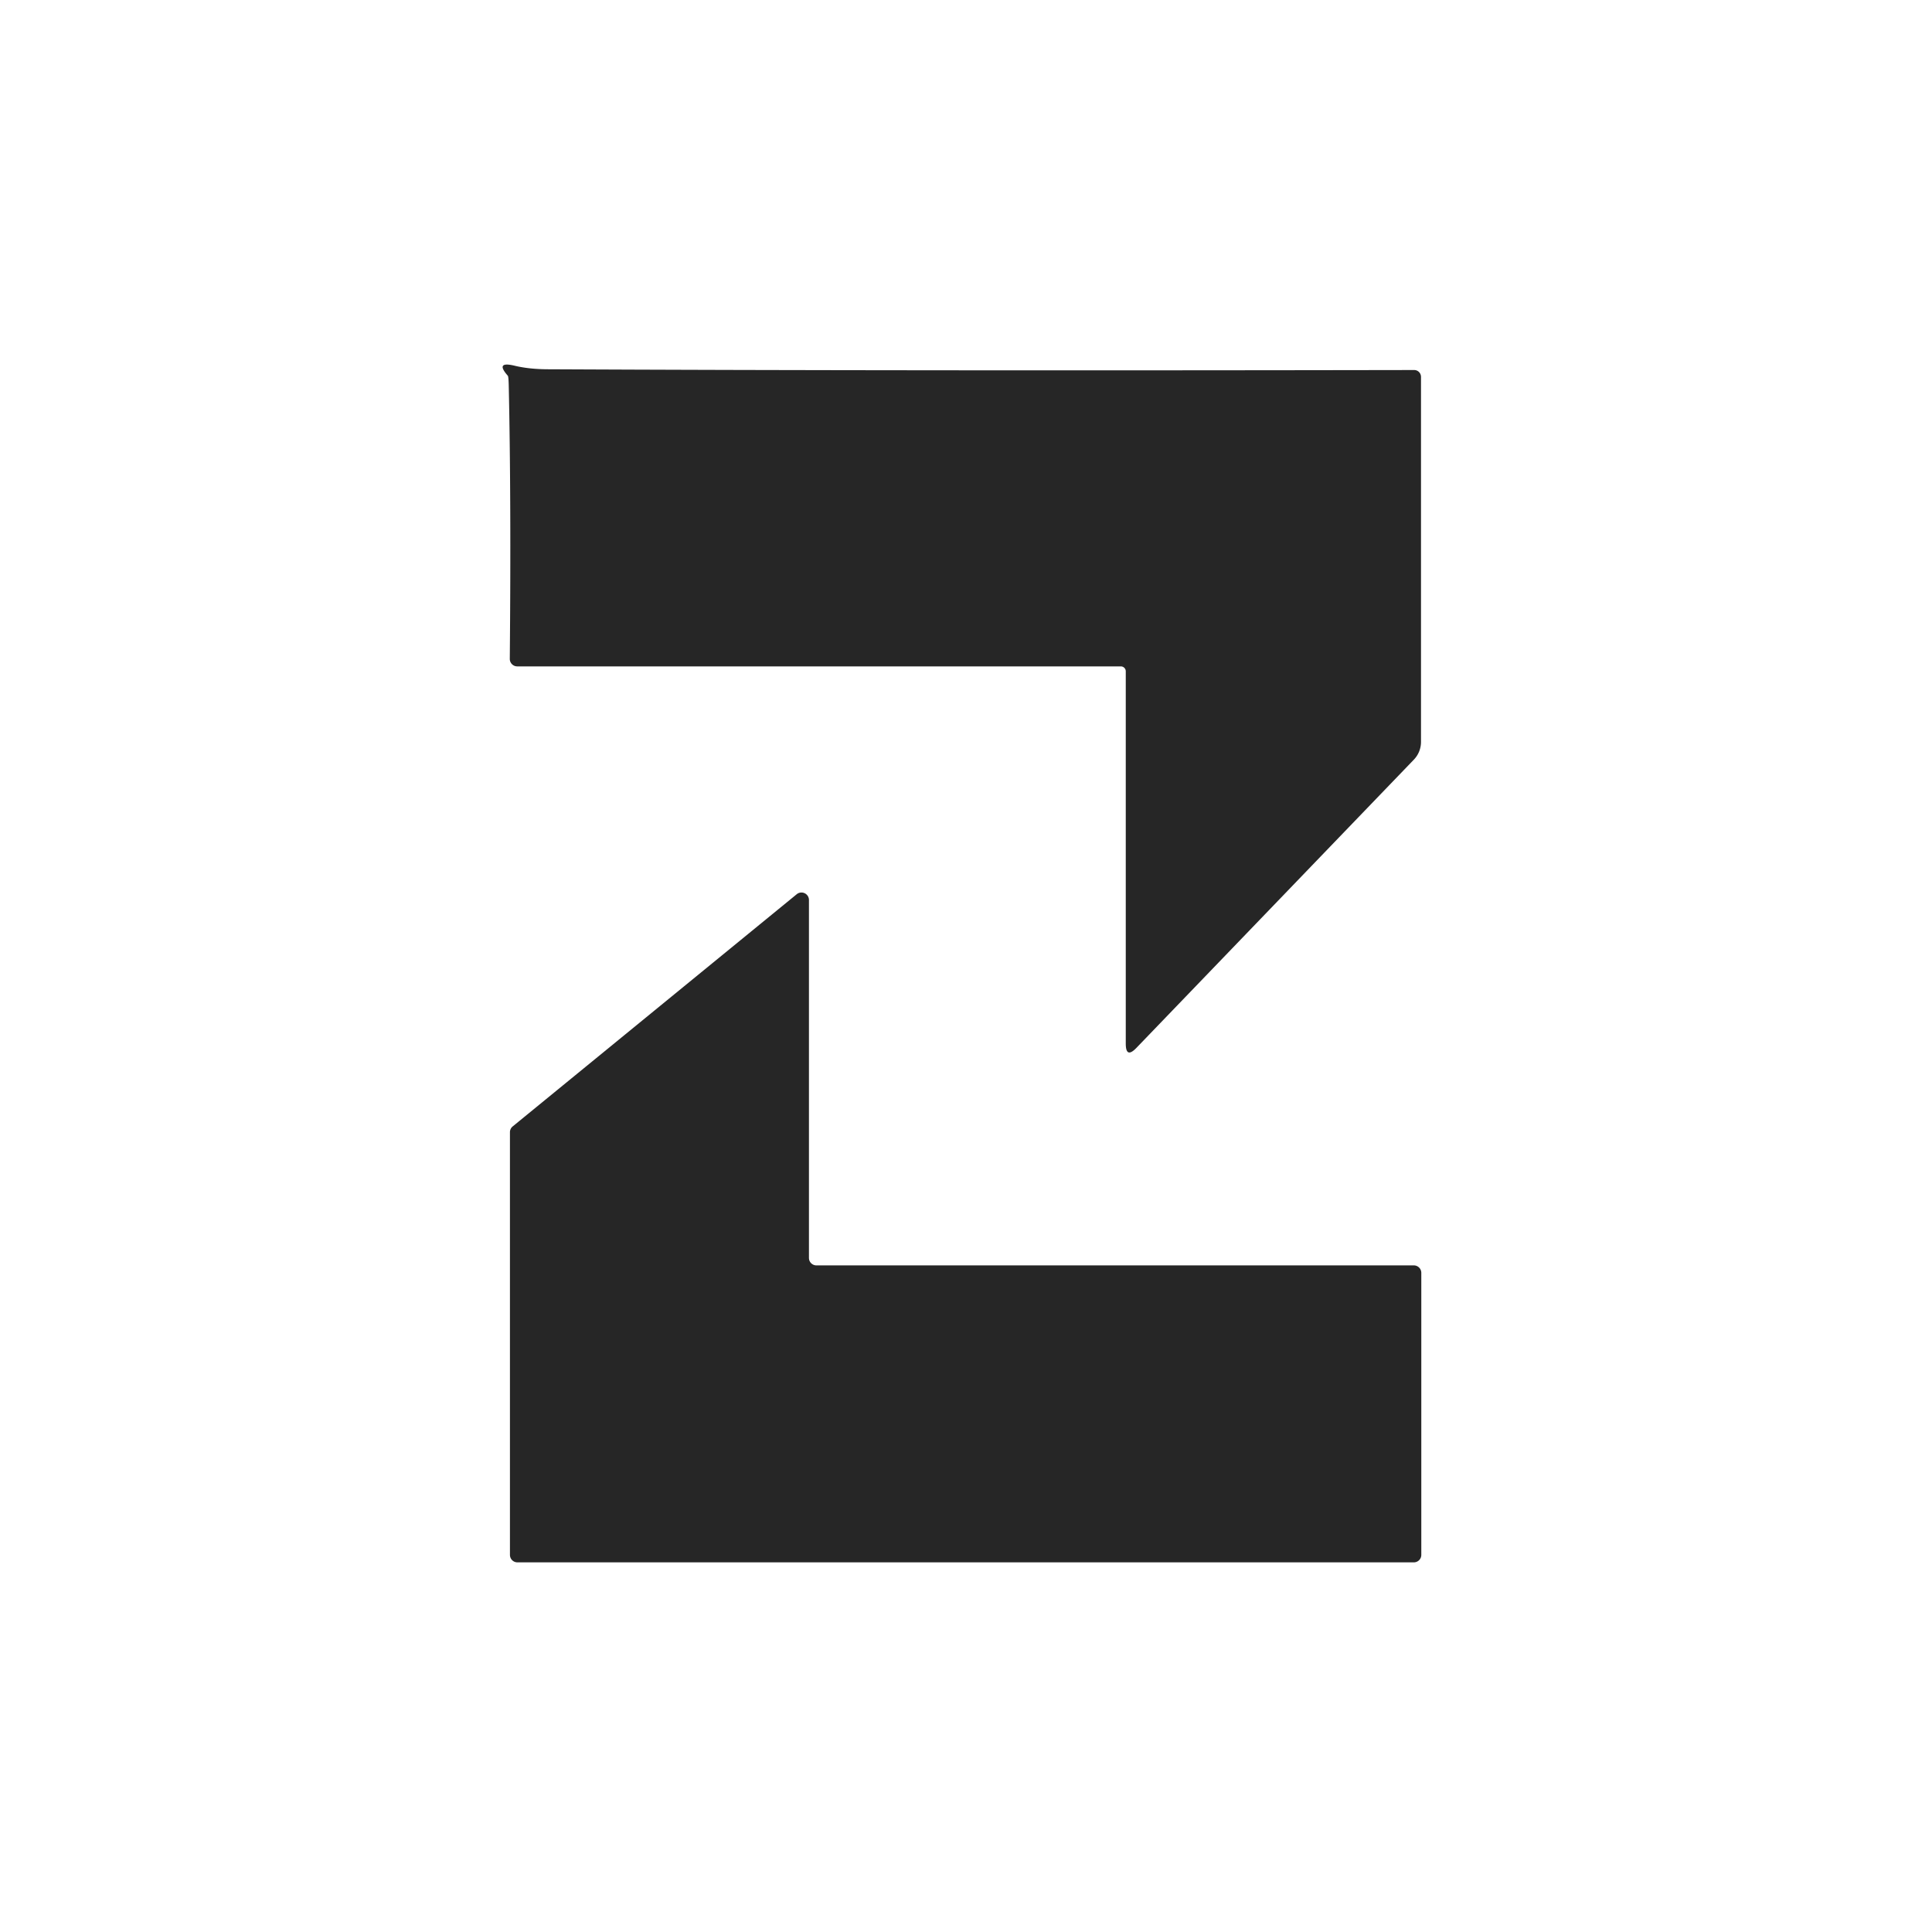
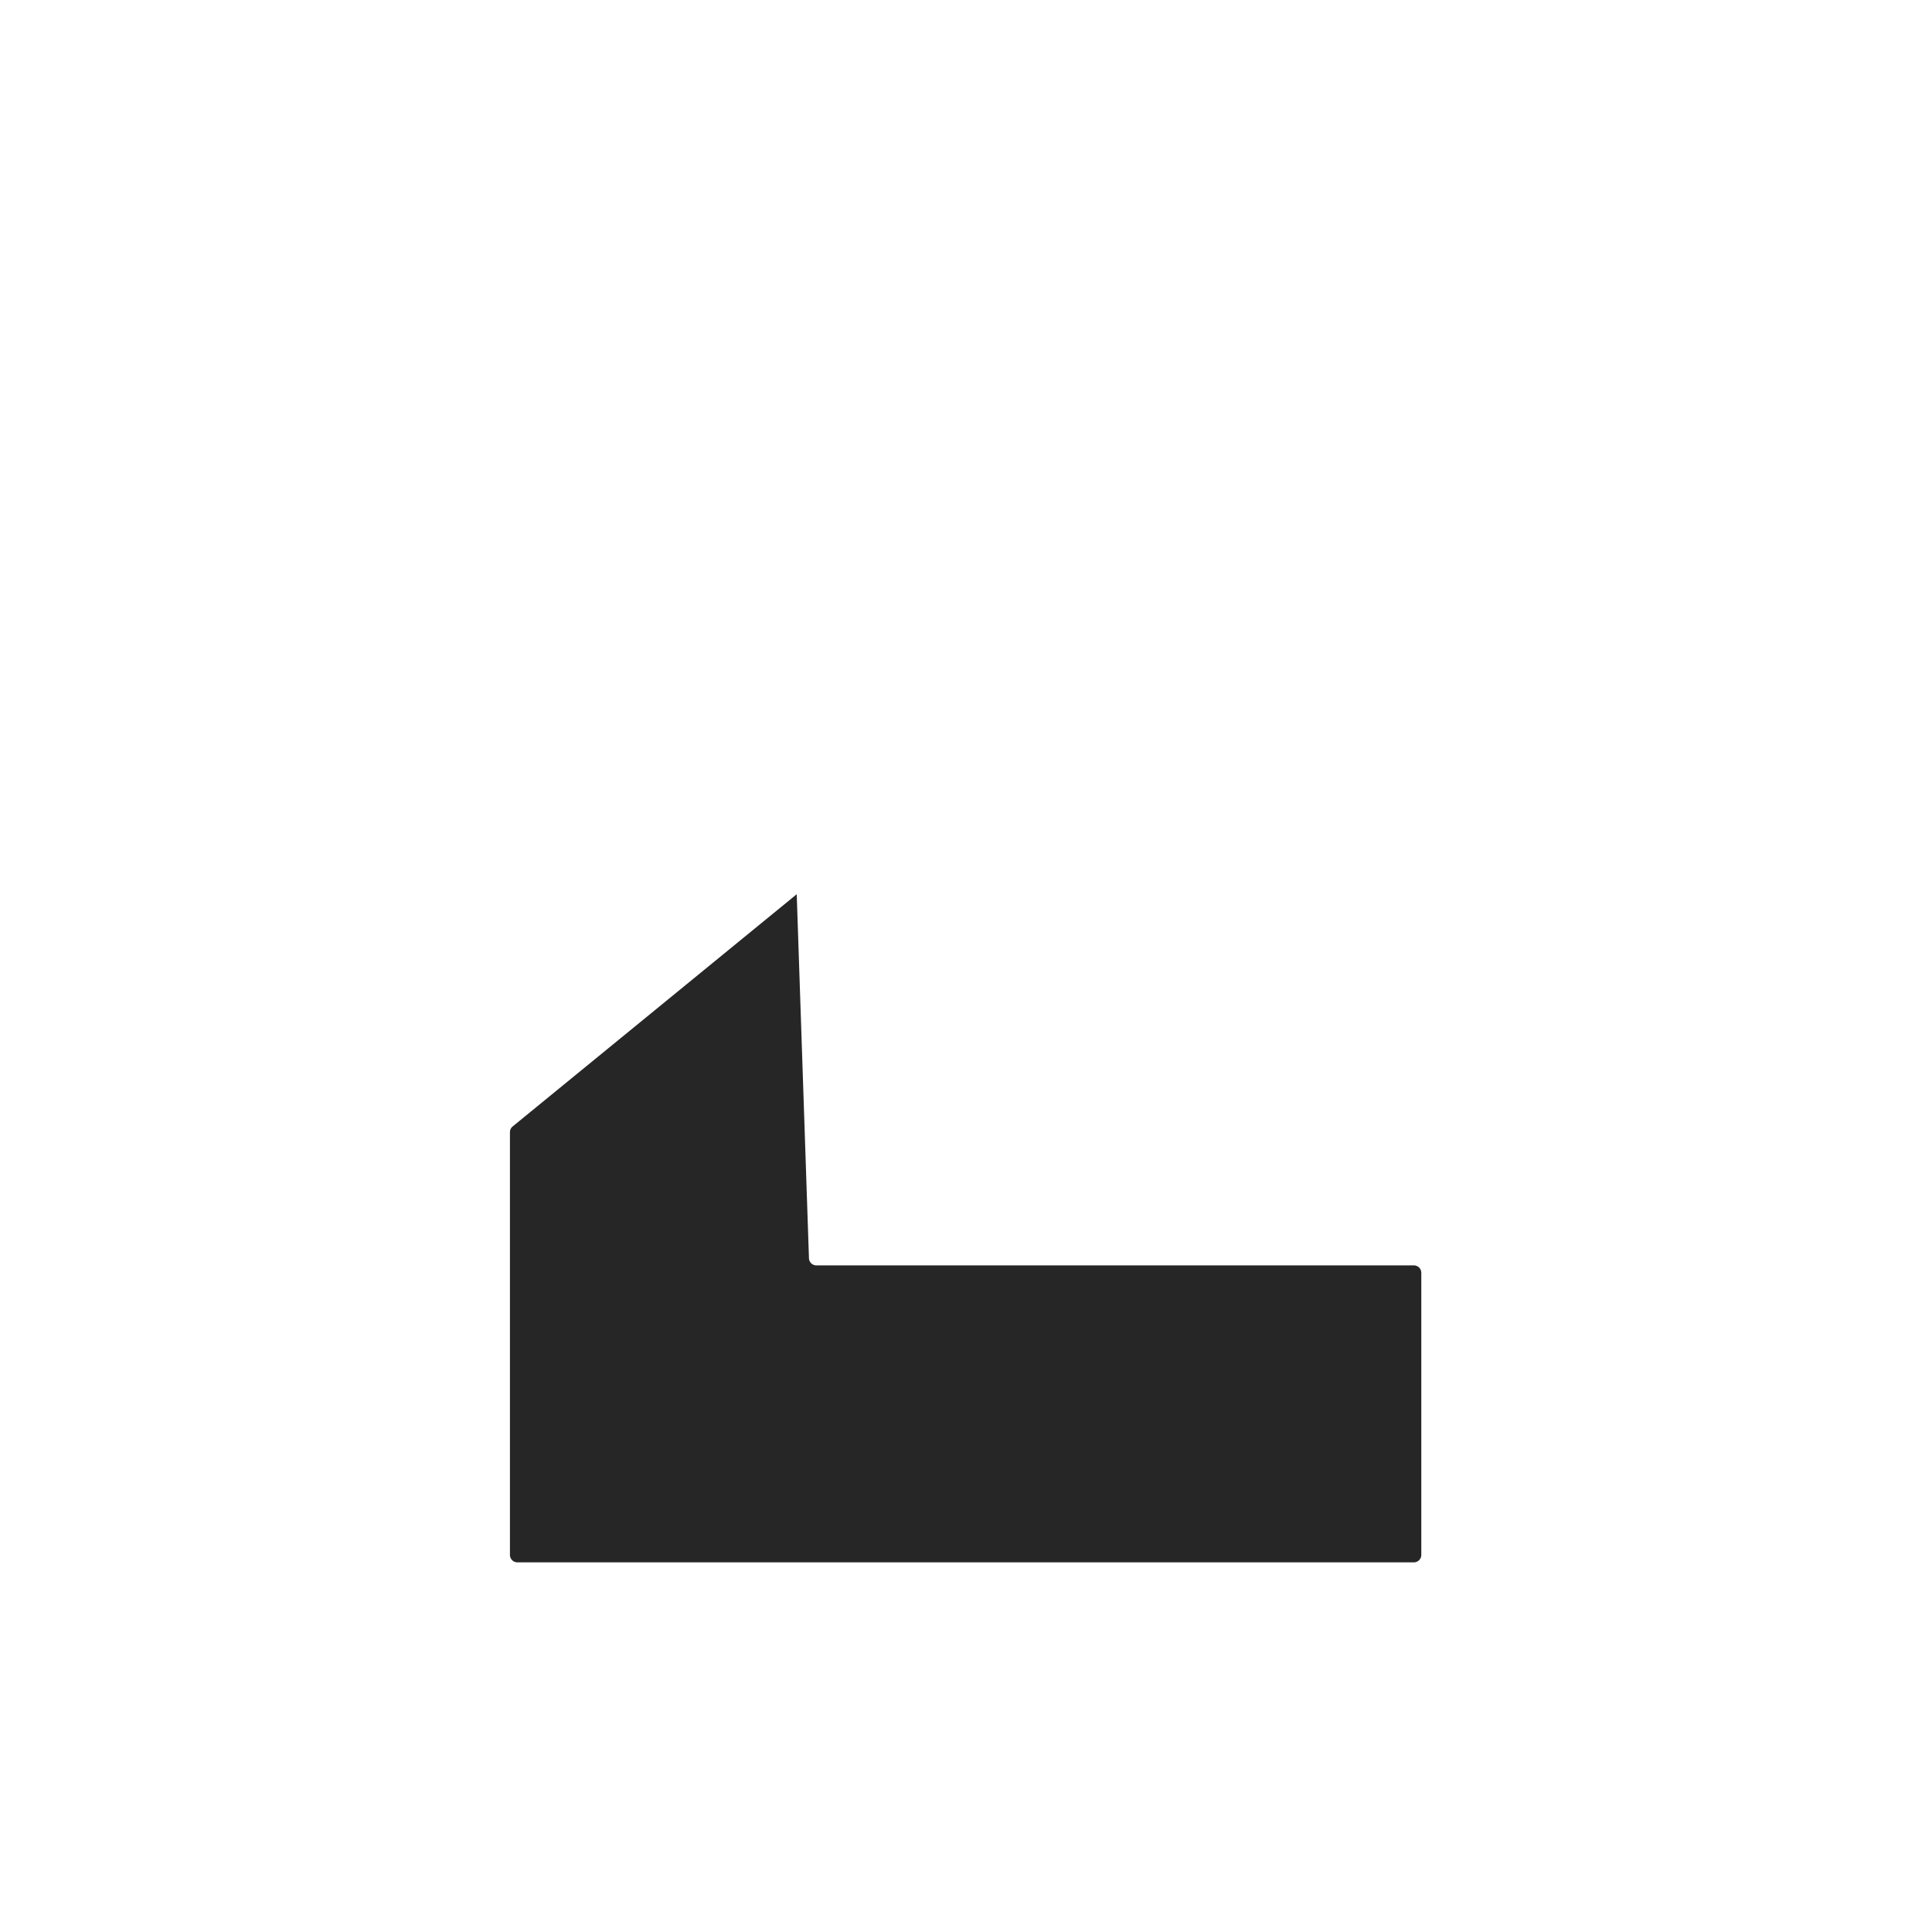
<svg xmlns="http://www.w3.org/2000/svg" version="1.1" viewBox="0.00 0.00 256.00 256.00">
-   <path fill="#262626" d="   M 148.52 88.30   L 68.54 88.30   A 0.99 0.99 0.0 0 1 67.55 87.30   Q 67.74 66.14 67.41 51.00   Q 67.38 49.90 67.29 49.79   Q 65.56 47.83 68.19 48.46   Q 70.10 48.92 72.58 48.93   Q 118.48 49.15 187.39 49.03   A 0.91 0.90 90.0 0 1 188.29 49.94   L 188.29 98.30   A 3.41 3.37 67.2 0 1 187.35 100.65   L 150.59 138.84   Q 149.17 140.32 149.17 138.27   L 149.17 88.95   A 0.65 0.65 0.0 0 0 148.52 88.30   Z" />
-   <path fill="#262626" d="   M 188.33 168.66   L 188.33 206.03   A 0.99 0.99 0.0 0 1 187.34 207.02   L 68.56 207.02   A 0.99 0.99 0.0 0 1 67.57 206.03   L 67.57 150.03   A 0.99 0.99 0.0 0 1 67.93 149.26   L 105.57 118.49   A 0.99 0.99 0.0 0 1 107.19 119.26   L 107.19 166.68   A 0.99 0.99 0.0 0 0 108.18 167.67   L 187.34 167.67   A 0.99 0.99 0.0 0 1 188.33 168.66   Z" />
+   <path fill="#262626" d="   M 188.33 168.66   L 188.33 206.03   A 0.99 0.99 0.0 0 1 187.34 207.02   L 68.56 207.02   A 0.99 0.99 0.0 0 1 67.57 206.03   L 67.57 150.03   A 0.99 0.99 0.0 0 1 67.93 149.26   L 105.57 118.49   L 107.19 166.68   A 0.99 0.99 0.0 0 0 108.18 167.67   L 187.34 167.67   A 0.99 0.99 0.0 0 1 188.33 168.66   Z" />
</svg>